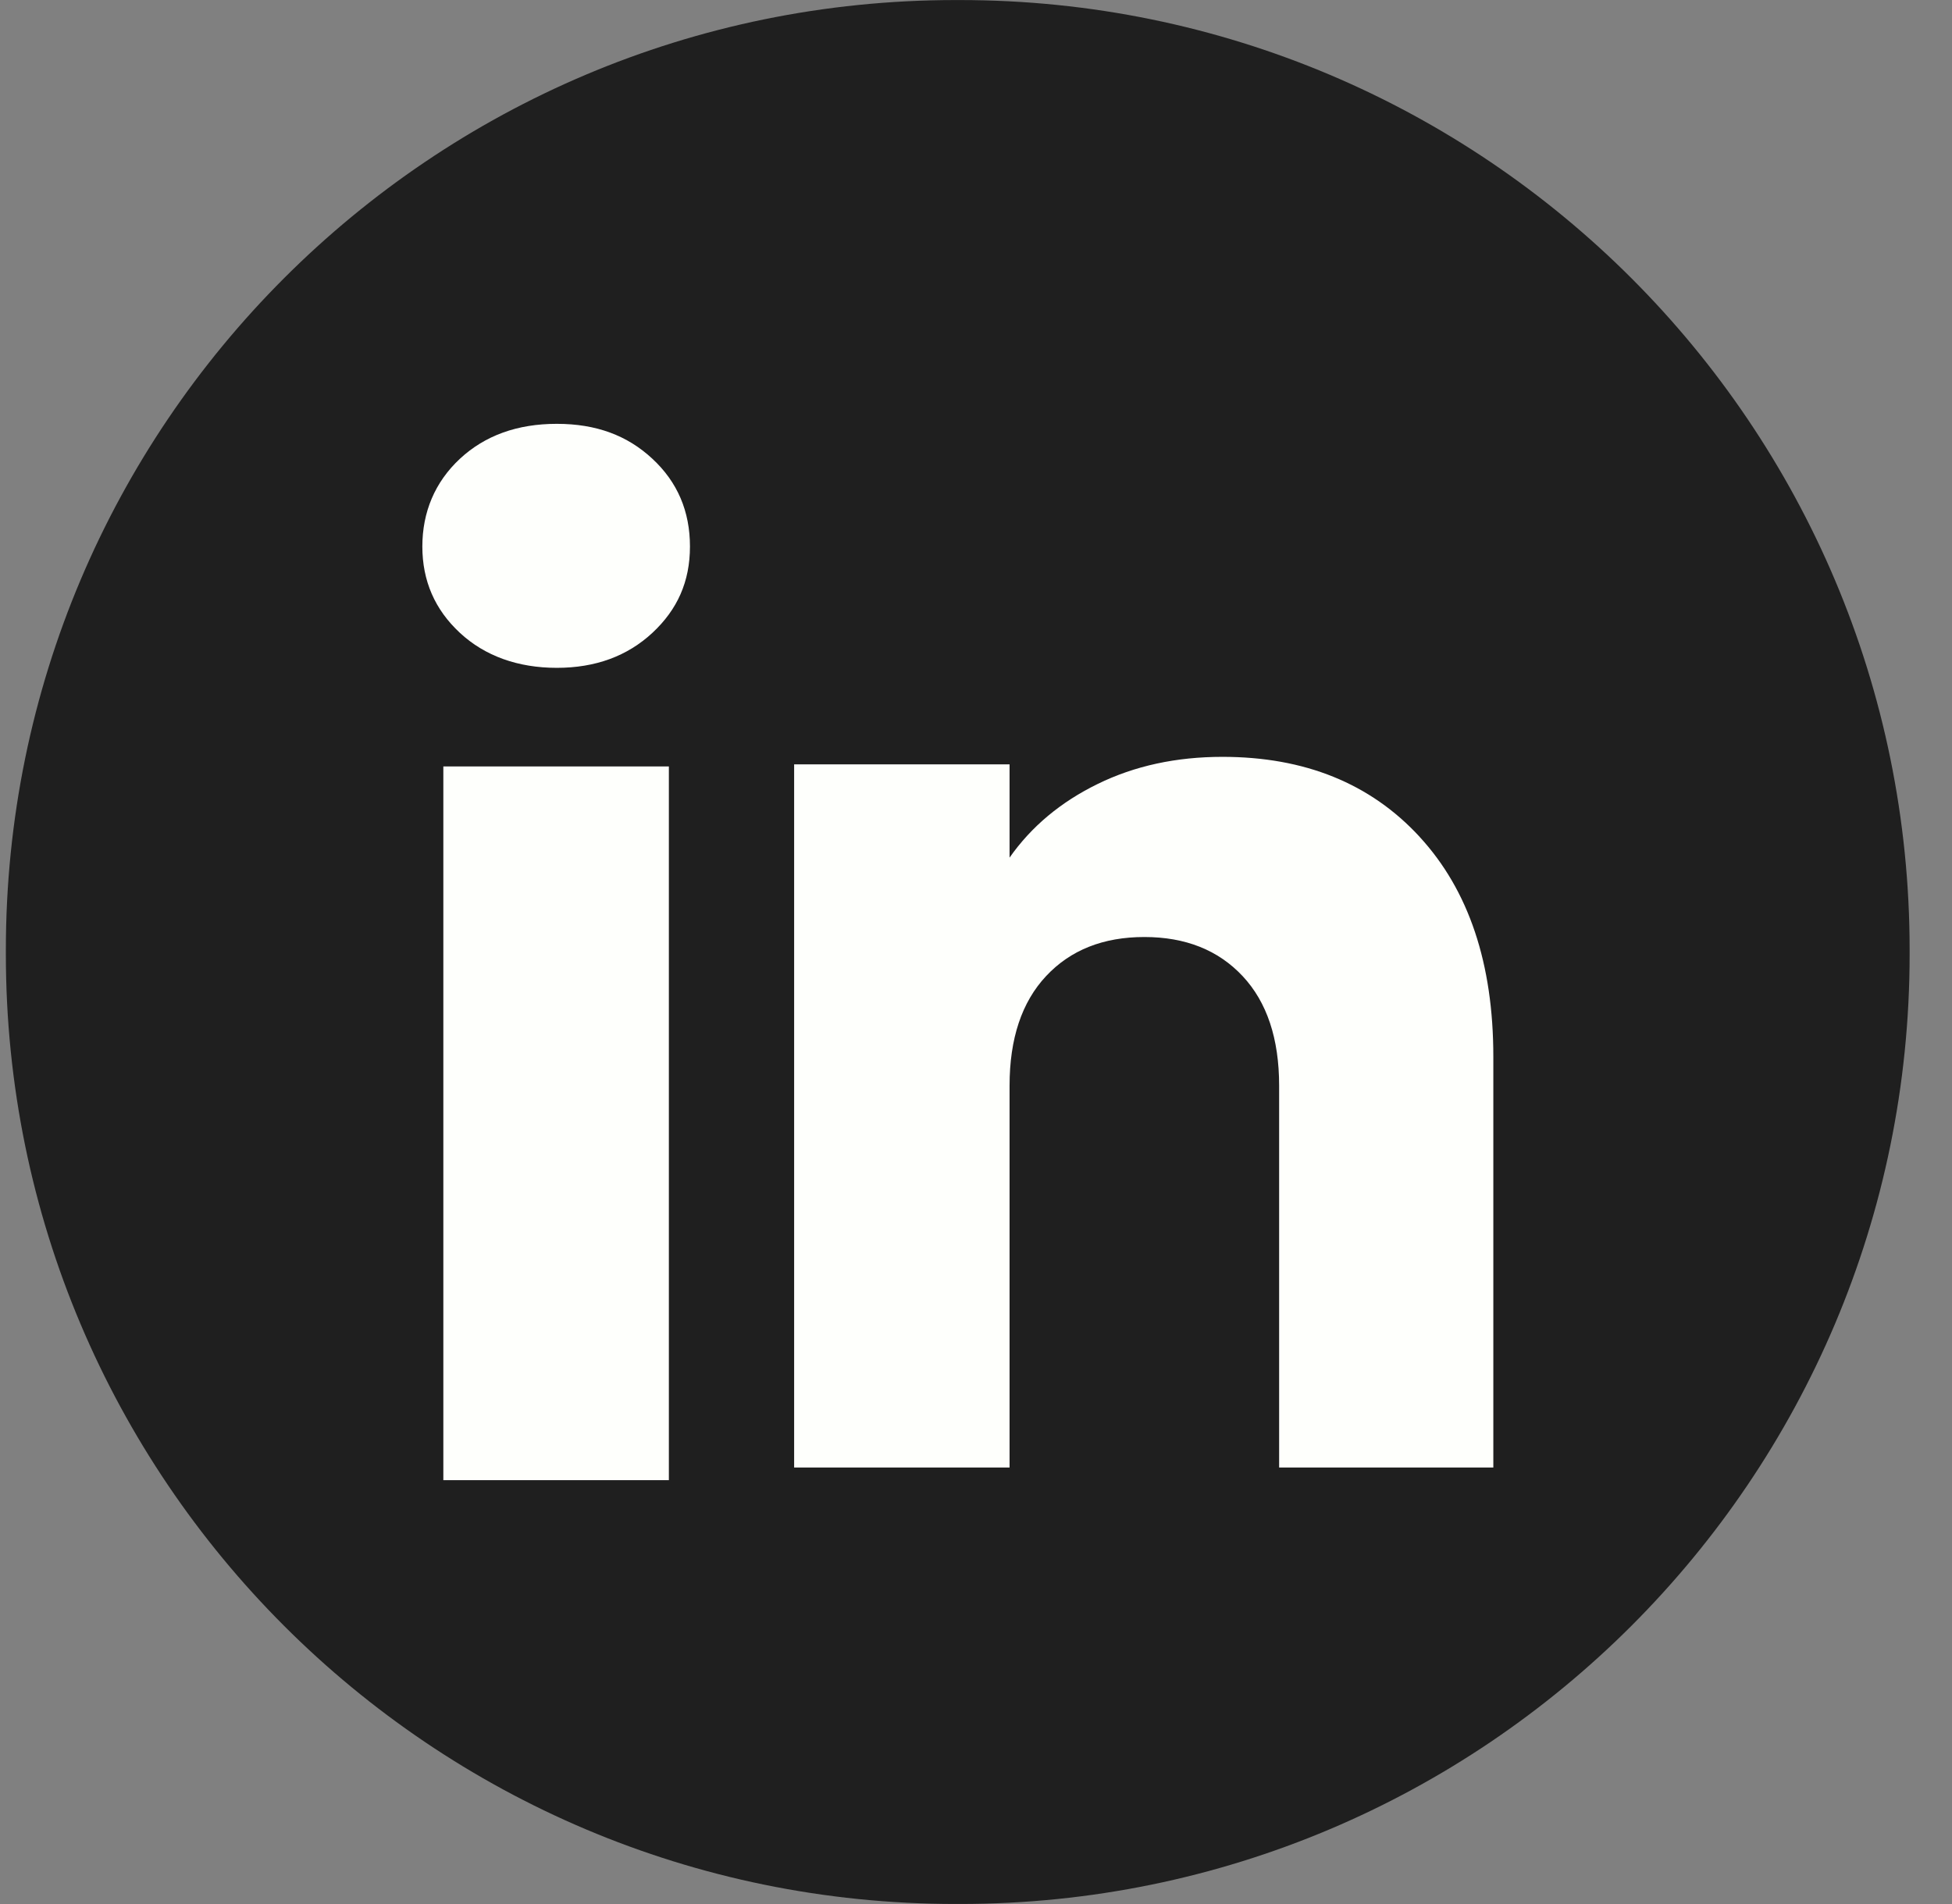
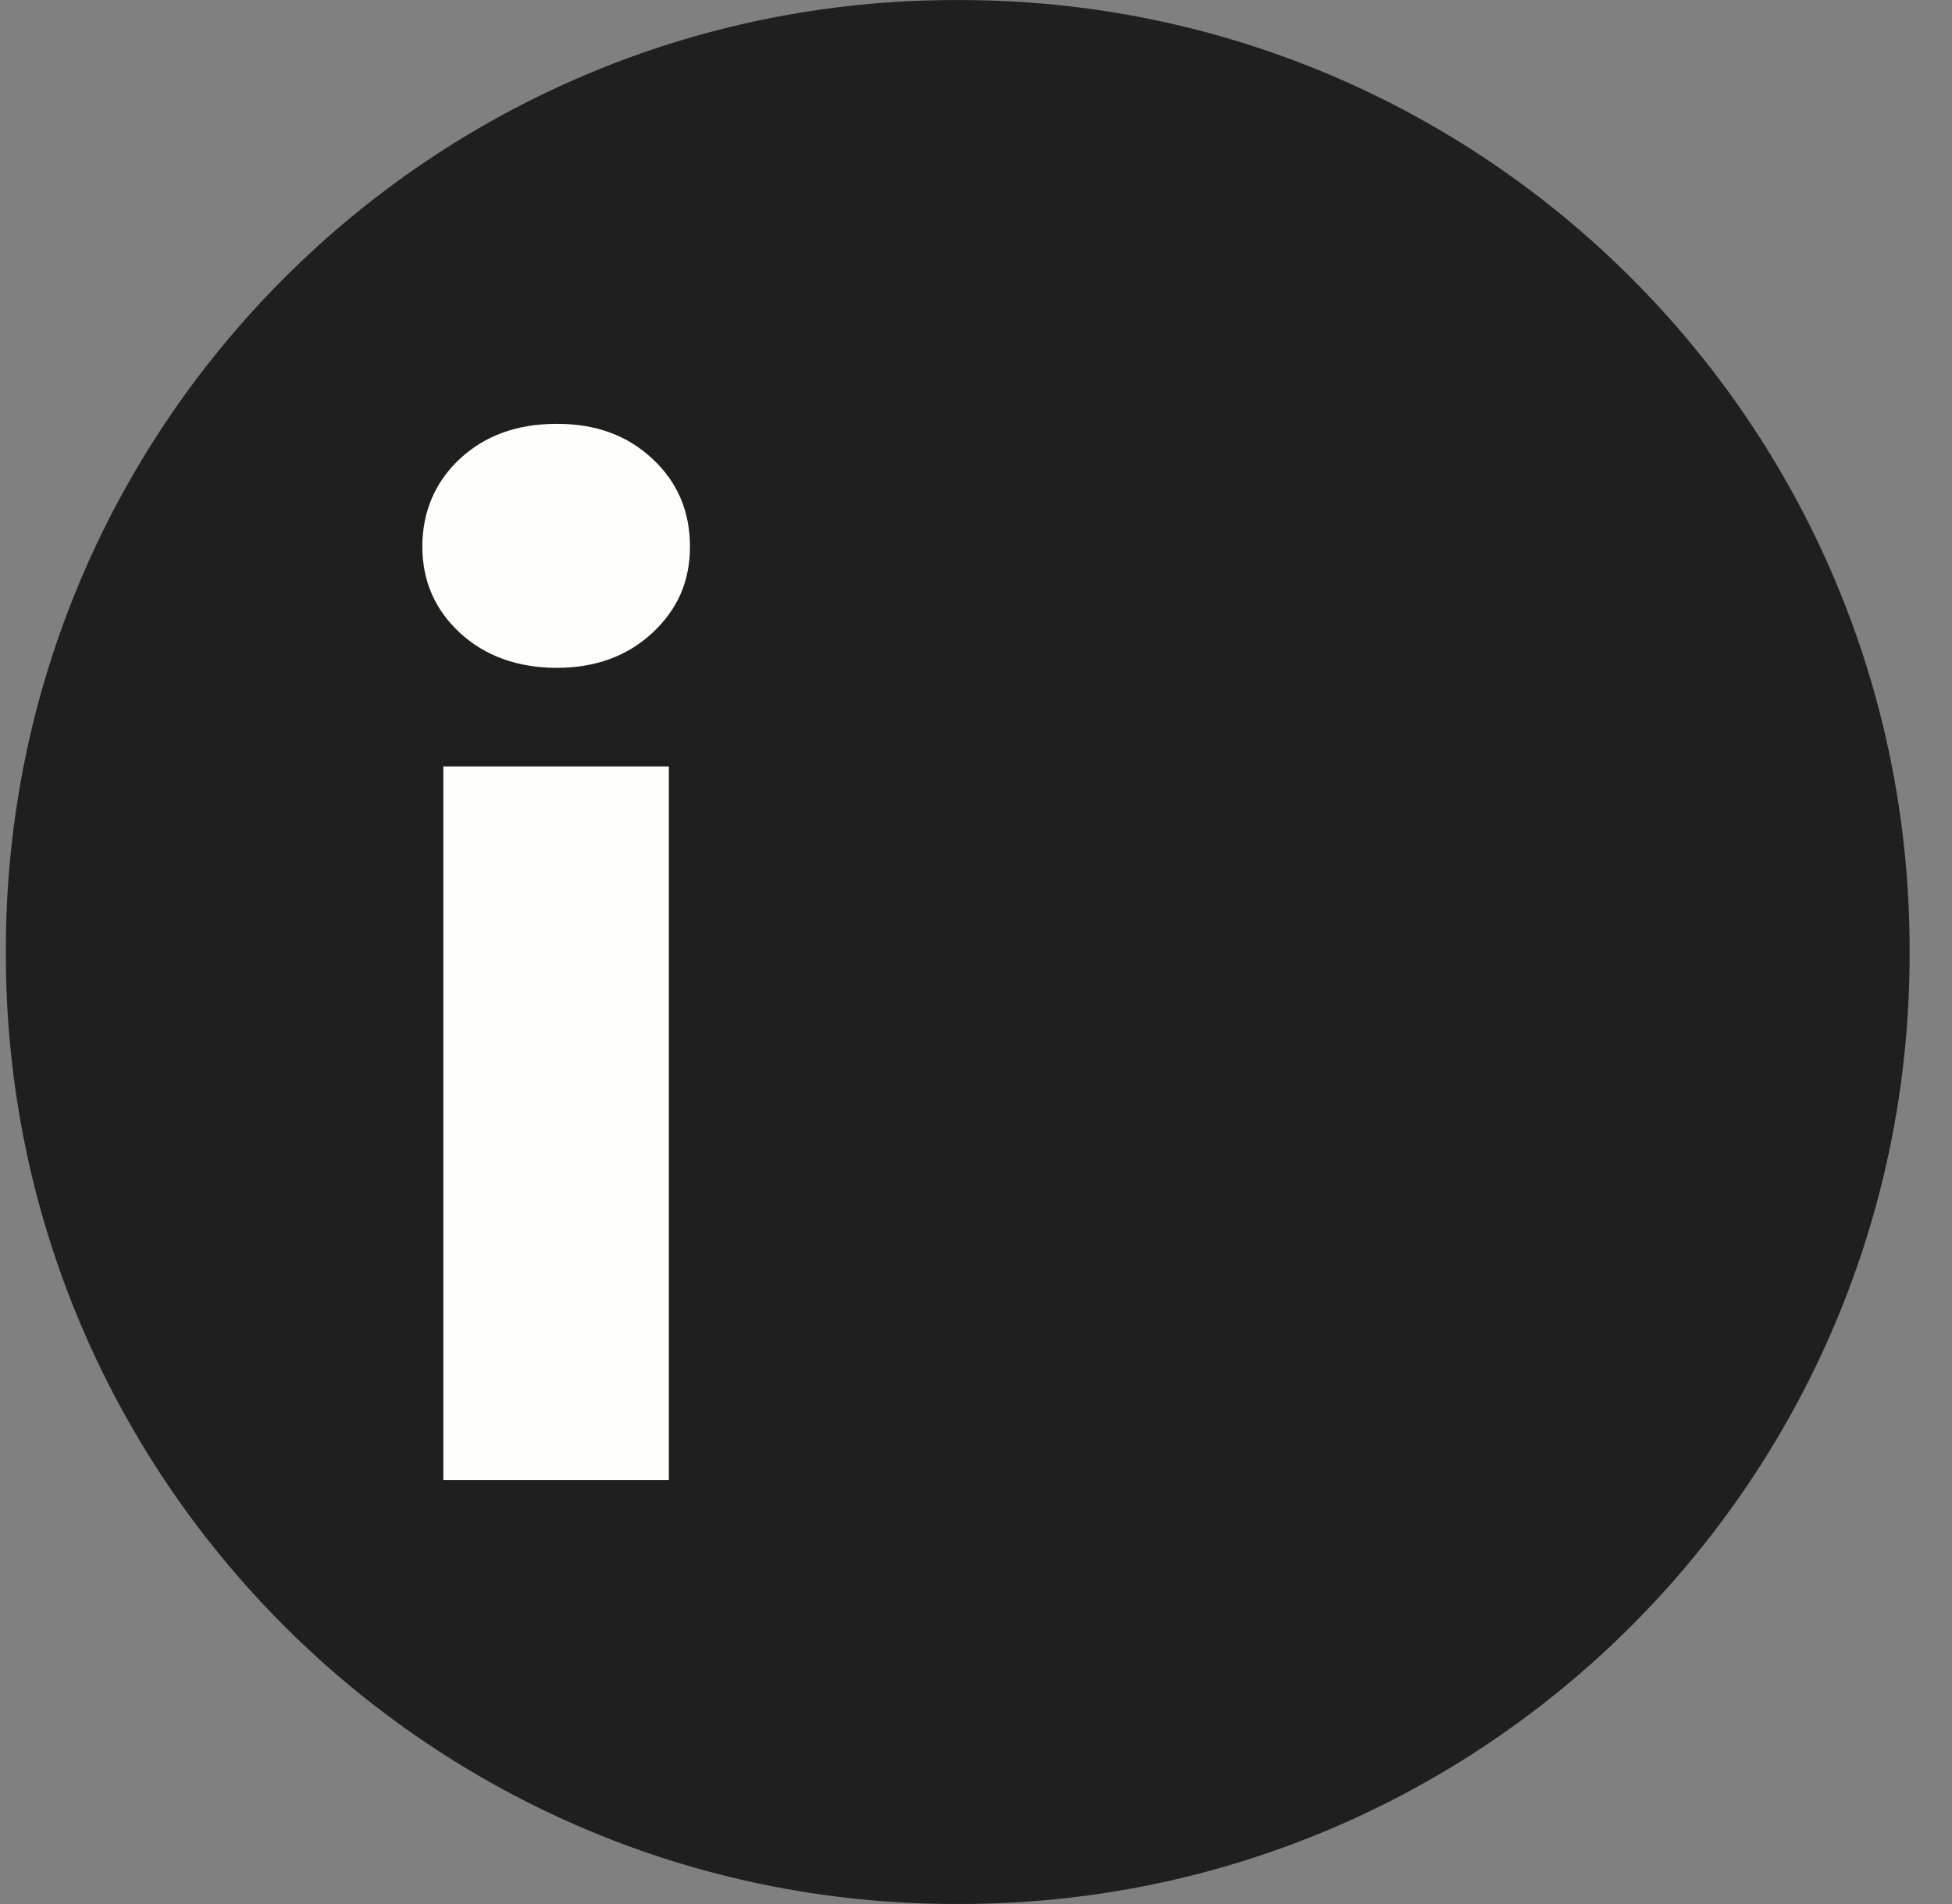
<svg xmlns="http://www.w3.org/2000/svg" width="41" height="40" viewBox="0 0 41 40" fill="none">
  <rect x="0" y="0" width="41" height="40" fill="#808080" stroke="none" />
  <path d="M20.162 0.001H20.071C9.054 0.001 0.123 8.934 0.123 19.955V20.046C0.123 31.066 9.054 39.999 20.071 39.999H20.162C31.179 39.999 40.11 31.066 40.11 20.046V19.955C40.11 8.934 31.179 0.001 20.162 0.001Z" fill="#1F1F1F" />
  <path d="M9.66 13.295C9.133 12.806 8.871 12.201 8.871 11.481C8.871 10.76 9.134 10.128 9.66 9.638C10.187 9.149 10.865 8.904 11.695 8.904C12.526 8.904 13.178 9.149 13.703 9.638C14.23 10.127 14.492 10.742 14.492 11.481C14.492 12.219 14.228 12.806 13.703 13.295C13.176 13.784 12.508 14.03 11.695 14.03C10.883 14.03 10.187 13.784 9.66 13.295ZM14.049 16.101V31.095H9.312V16.101H14.049Z" fill="#FEFFFC" />
-   <path d="M29.818 17.581C30.85 18.702 31.366 20.241 31.366 22.2V30.83H26.867V22.808C26.867 21.82 26.611 21.052 26.1 20.506C25.588 19.959 24.899 19.685 24.036 19.685C23.173 19.685 22.484 19.958 21.972 20.506C21.461 21.052 21.205 21.82 21.205 22.808V30.83H16.68V16.058H21.205V18.017C21.663 17.364 22.281 16.848 23.057 16.469C23.833 16.089 24.706 15.9 25.677 15.9C27.405 15.9 28.787 16.46 29.818 17.58V17.581Z" fill="#FEFFFC" />
</svg>